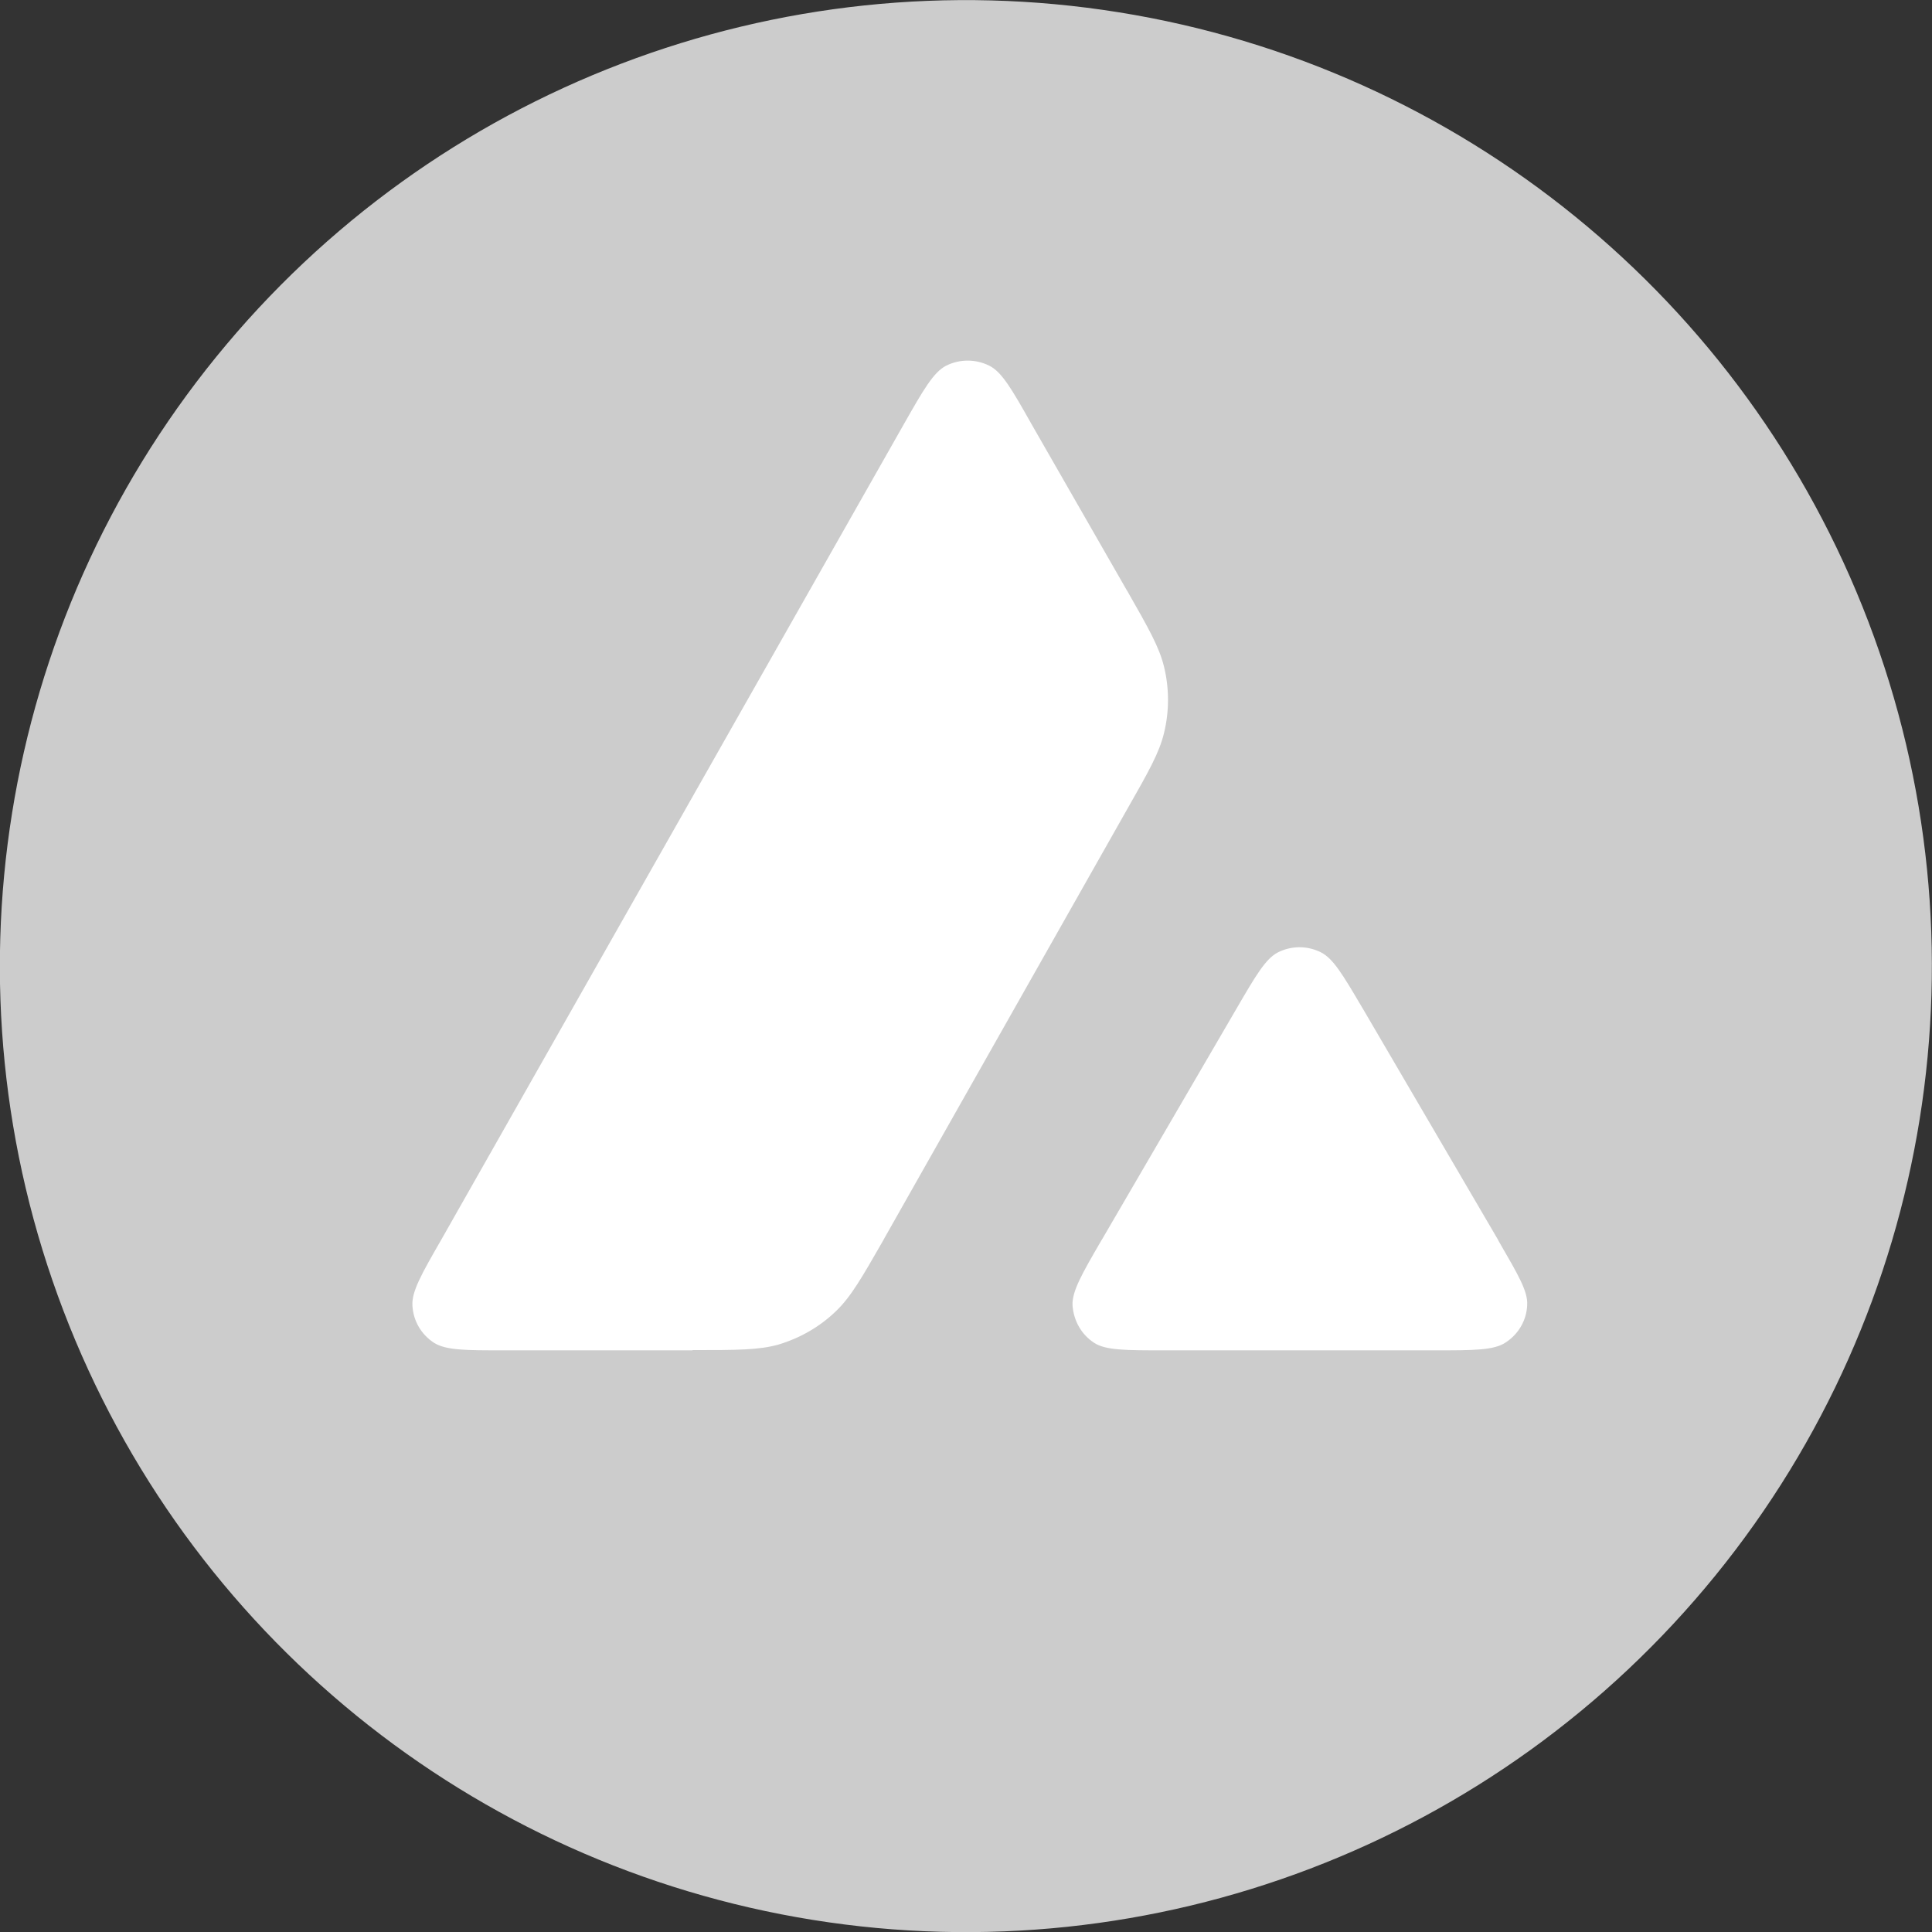
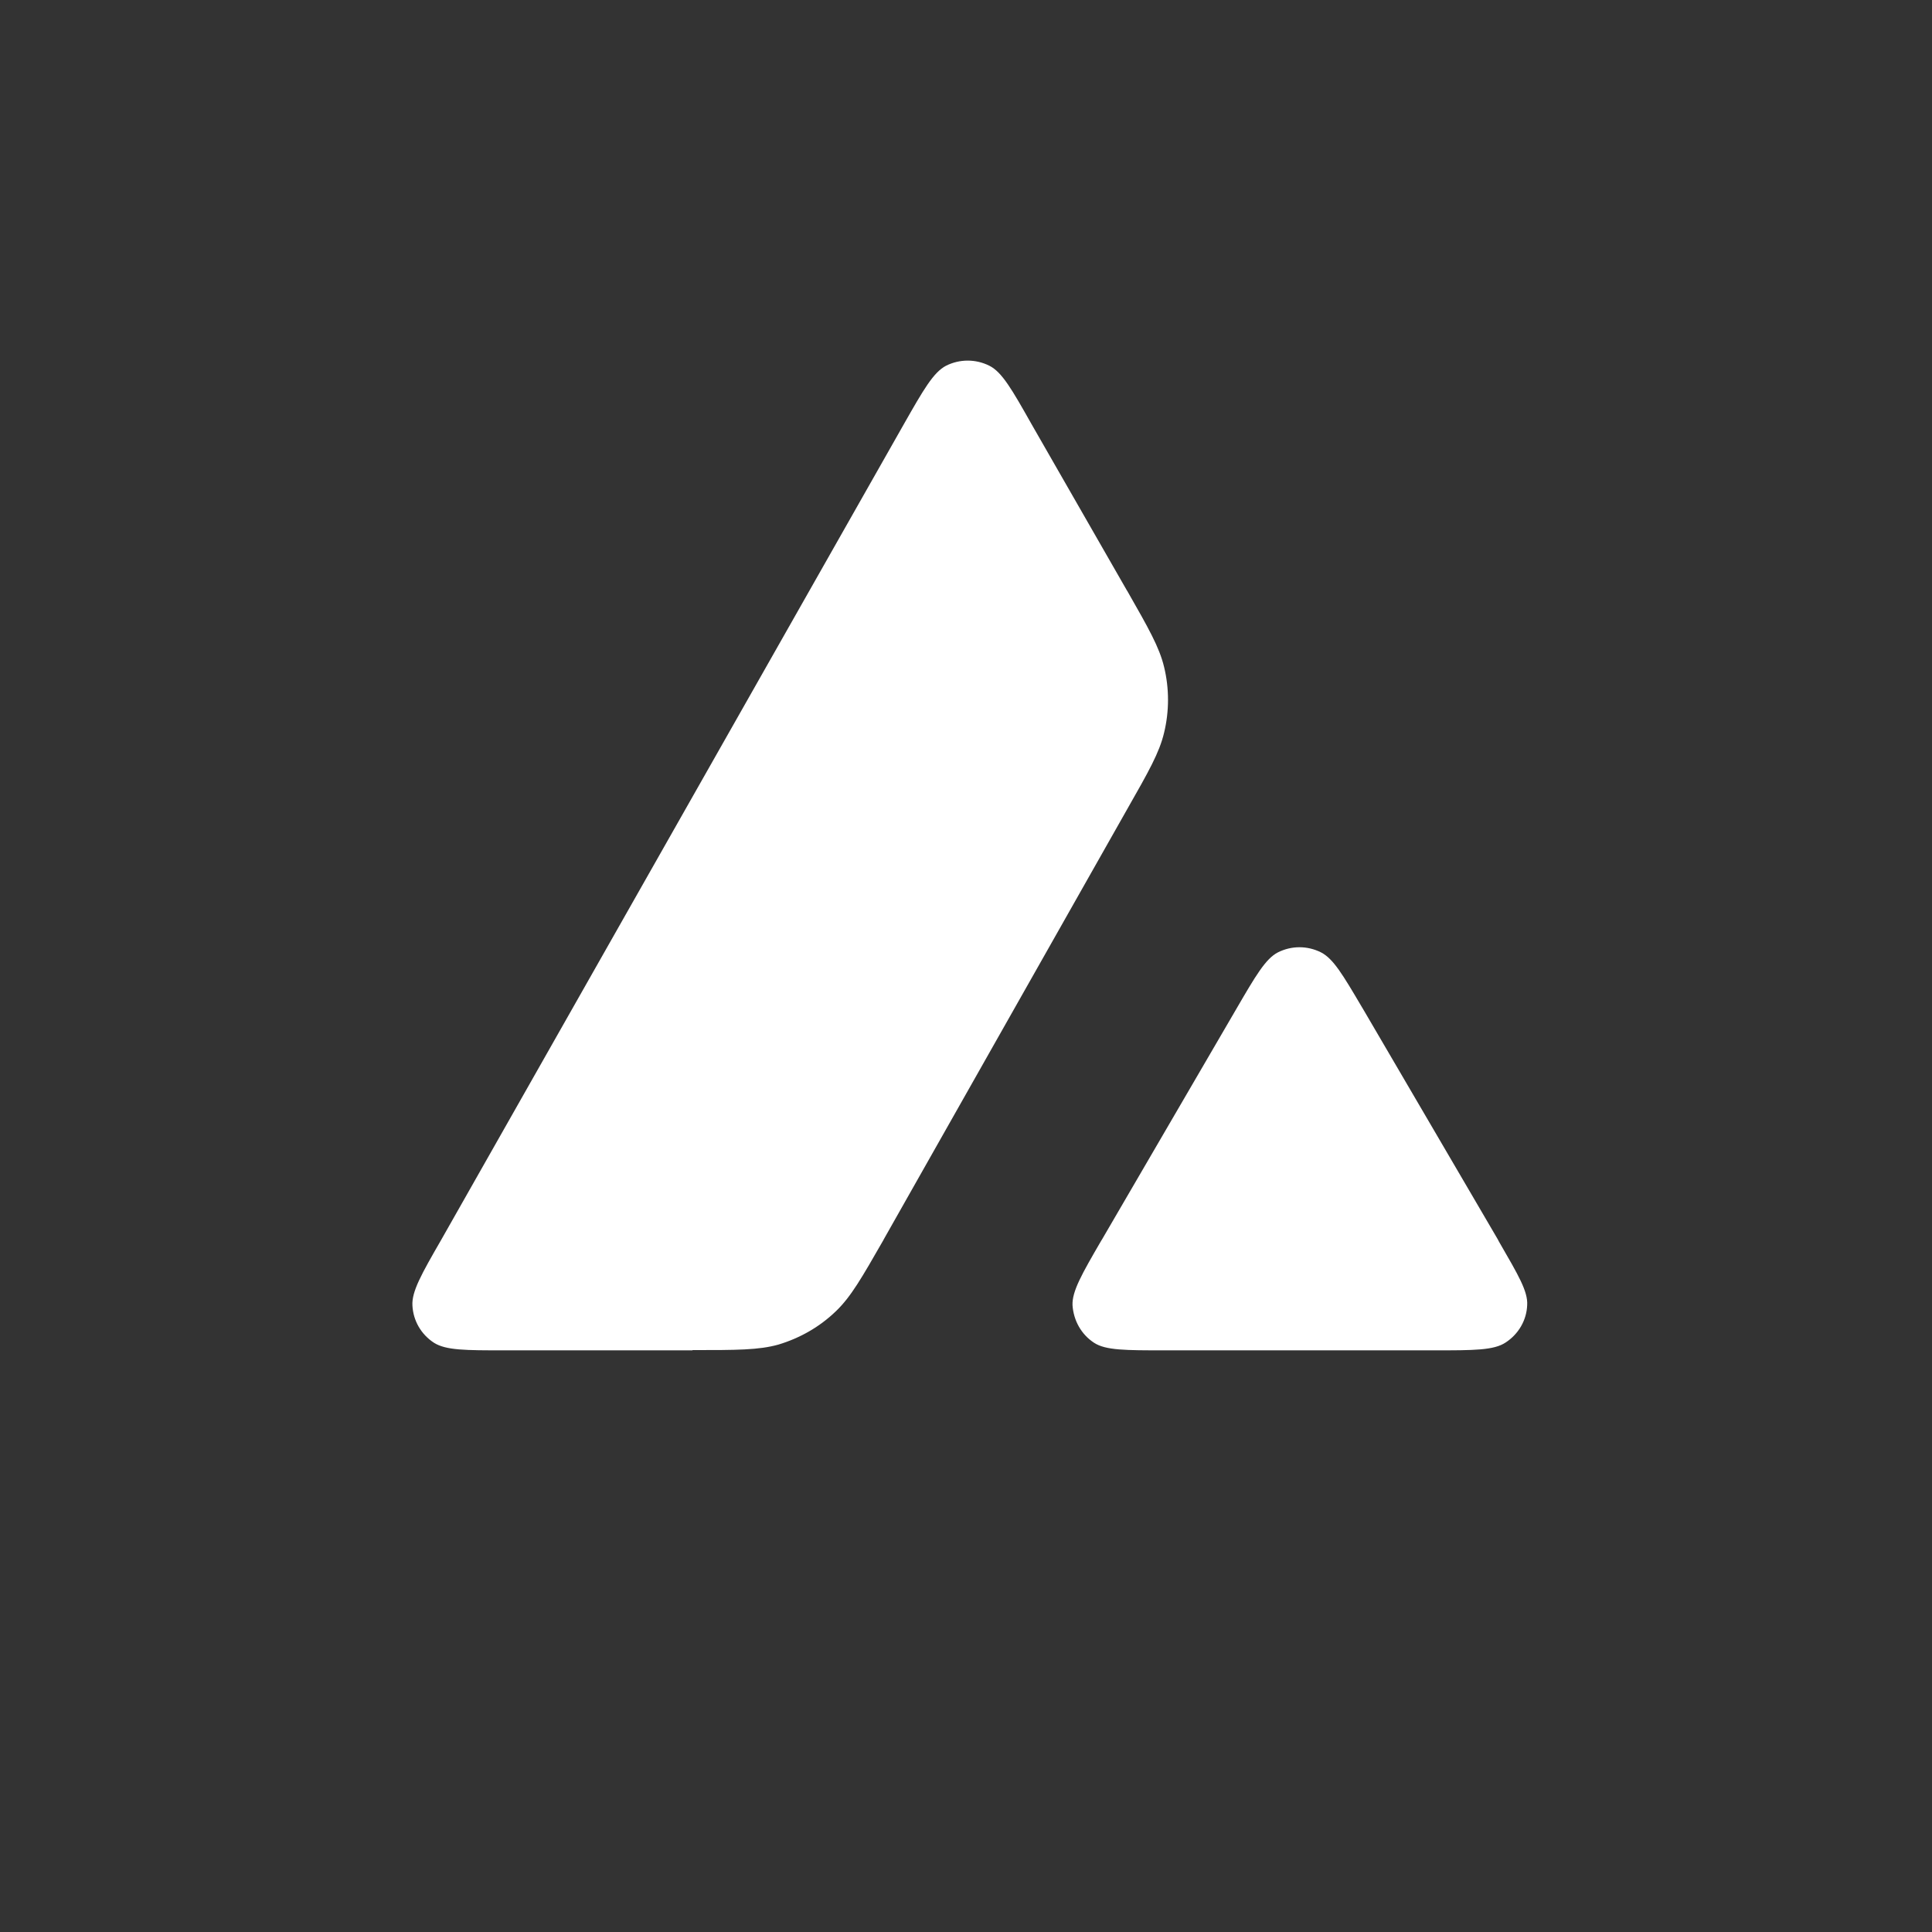
<svg xmlns="http://www.w3.org/2000/svg" width="73.64" height="73.64">
  <rect width="100%" height="100%" fill="#333333" stroke="none" />
-   <circle cx="36.82" cy="36.82" r="36.82" fill="#ccc" transform="rotate(-80.89 36.82 36.825)" />
  <path fill="#fff" fill-rule="evenodd" d="M26.39 51.47h-7.15c-1.5 0-2.24 0-2.7-.29-.49-.32-.79-.84-.82-1.42-.03-.53.34-1.19 1.09-2.49l17.64-31.1c.75-1.32 1.13-1.98 1.61-2.23.52-.26 1.13-.26 1.65 0 .48.24.86.9 1.61 2.23l3.63 6.33.02.03c.81 1.42 1.22 2.14 1.4 2.89.2.82.2 1.69 0 2.51-.18.76-.59 1.48-1.41 2.92l-9.27 16.38-.02.04c-.82 1.43-1.23 2.15-1.8 2.7-.62.6-1.37 1.03-2.2 1.28-.75.21-1.59.21-3.27.21Zm18.04 0h10.24c1.51 0 2.27 0 2.72-.3.49-.32.8-.85.82-1.43.03-.52-.34-1.14-1.05-2.37-.02-.04-.05-.08-.07-.13l-5.13-8.77-.06-.1c-.72-1.22-1.08-1.83-1.55-2.07-.52-.26-1.12-.26-1.64 0-.47.24-.85.89-1.6 2.18L42 47.25l-.02.03c-.75 1.29-1.12 1.94-1.1 2.47.04.58.33 1.11.82 1.43.44.29 1.2.29 2.71.29Z" />
</svg>